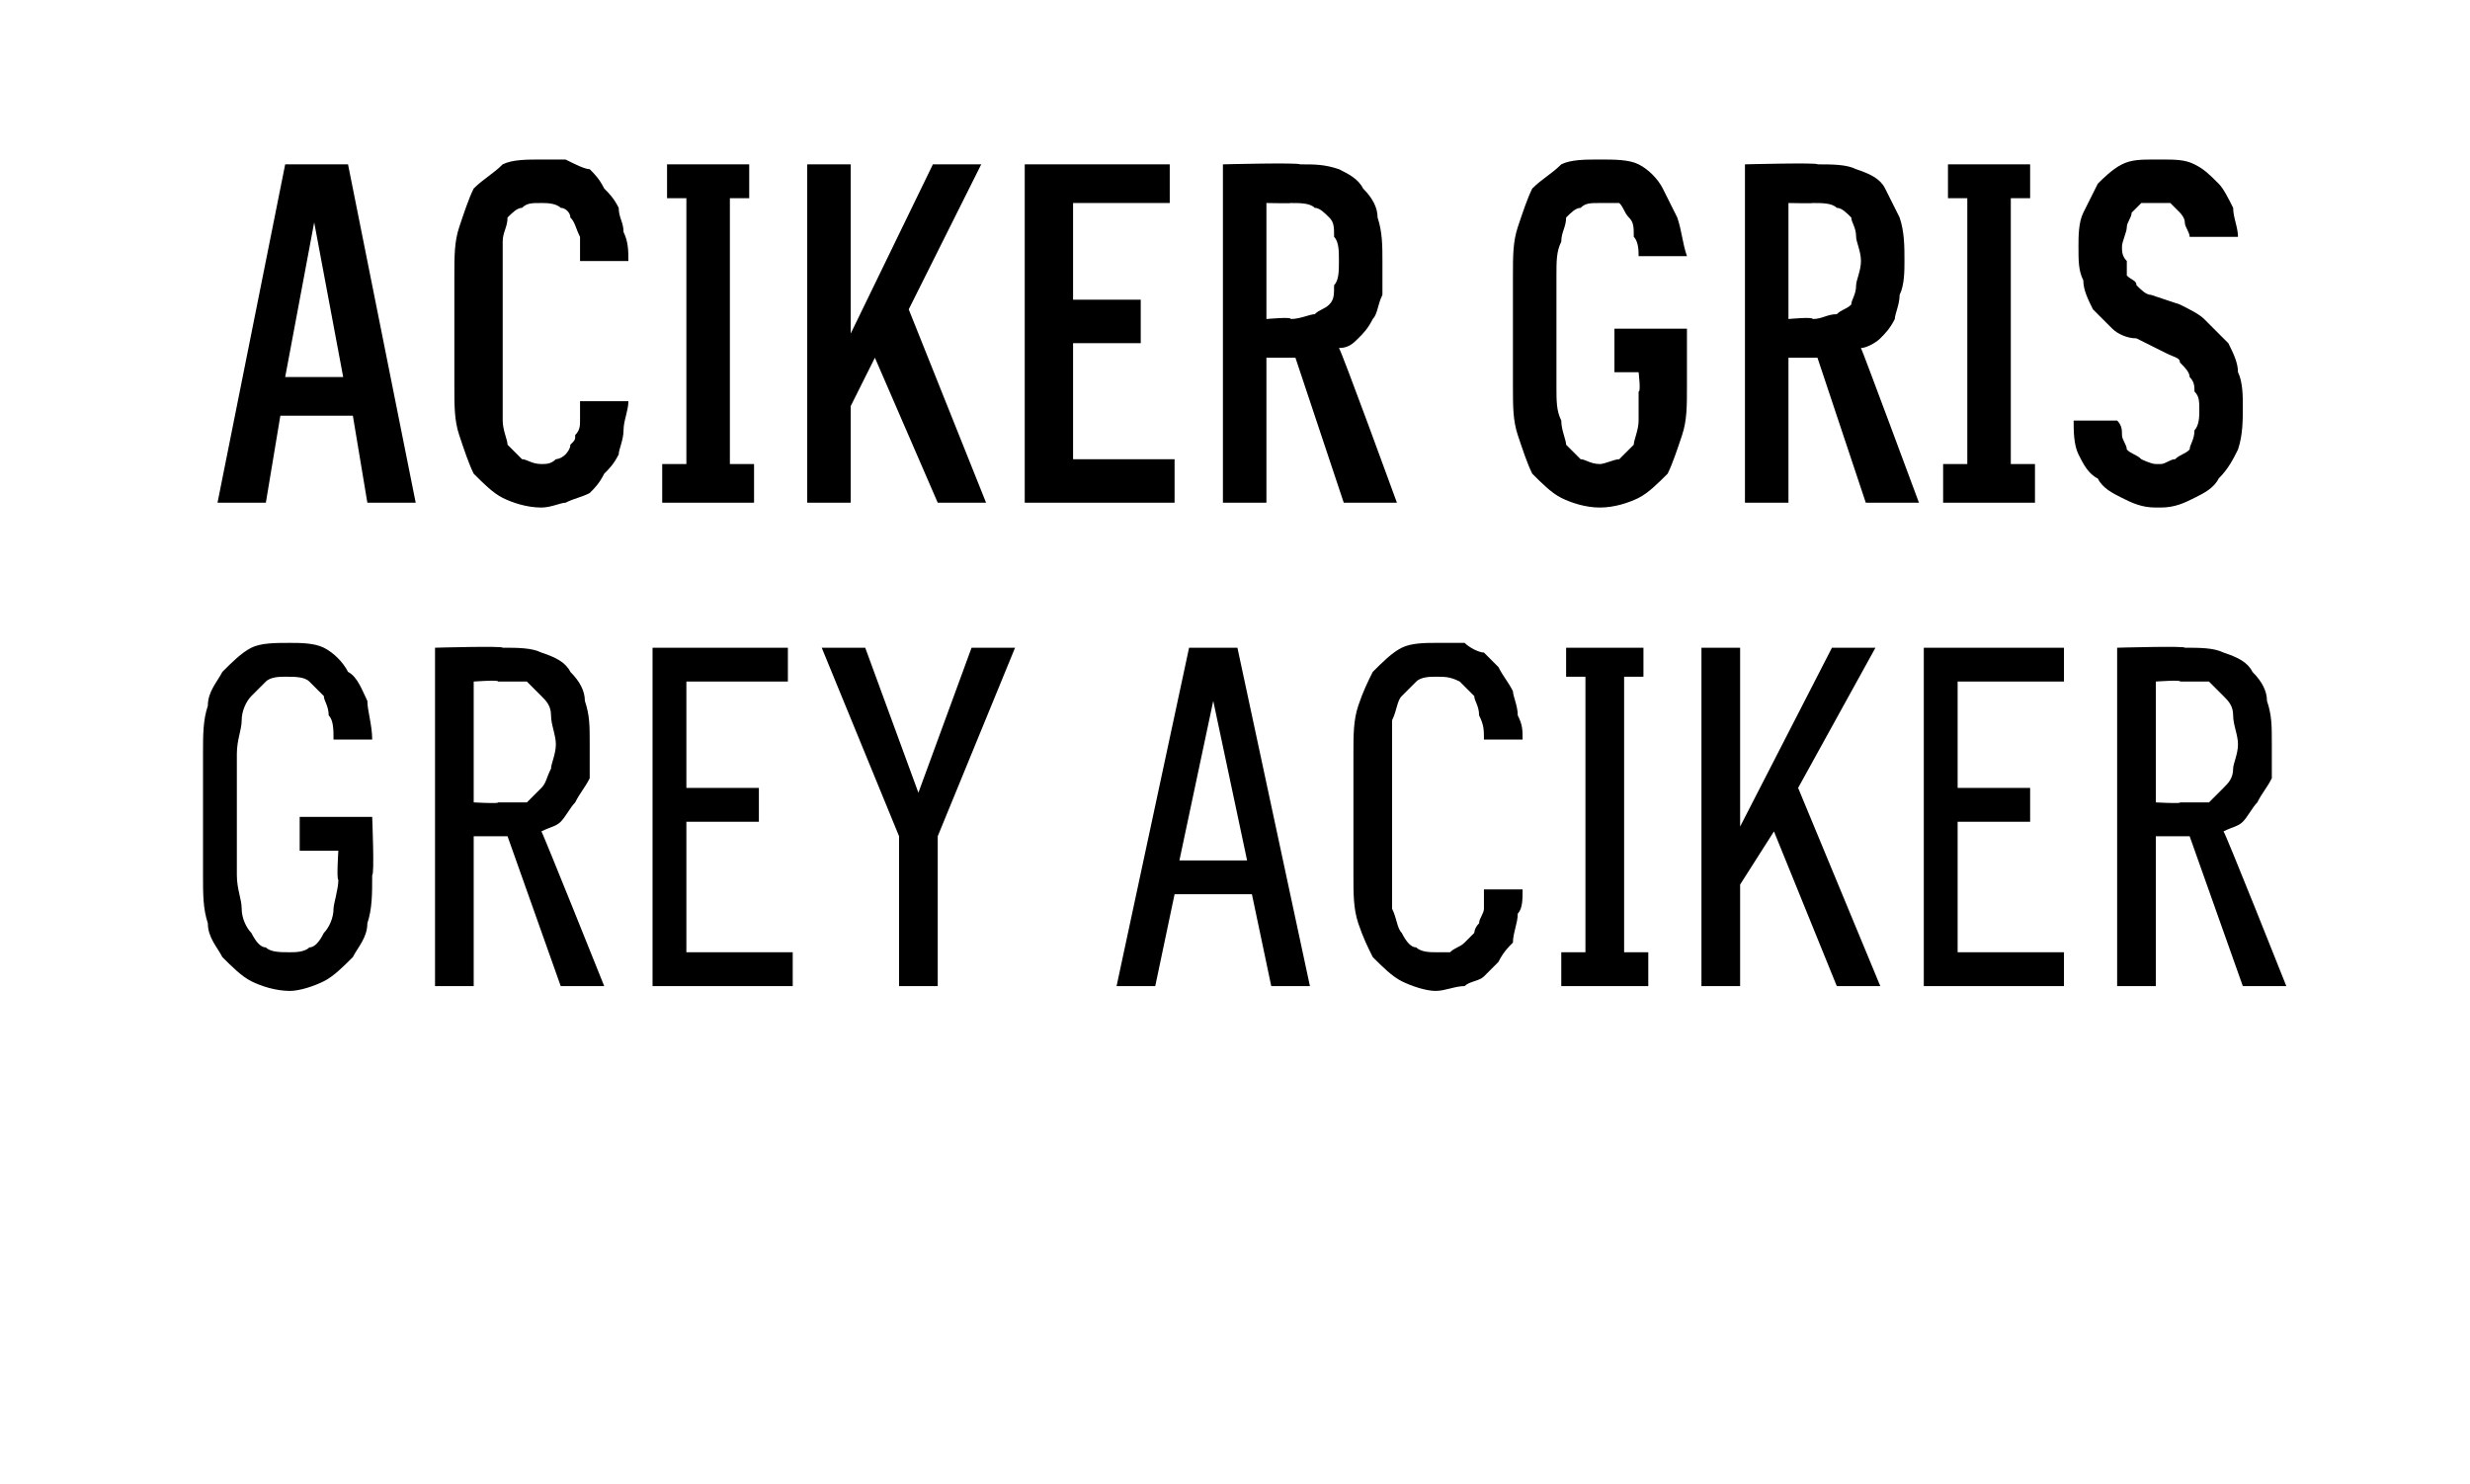
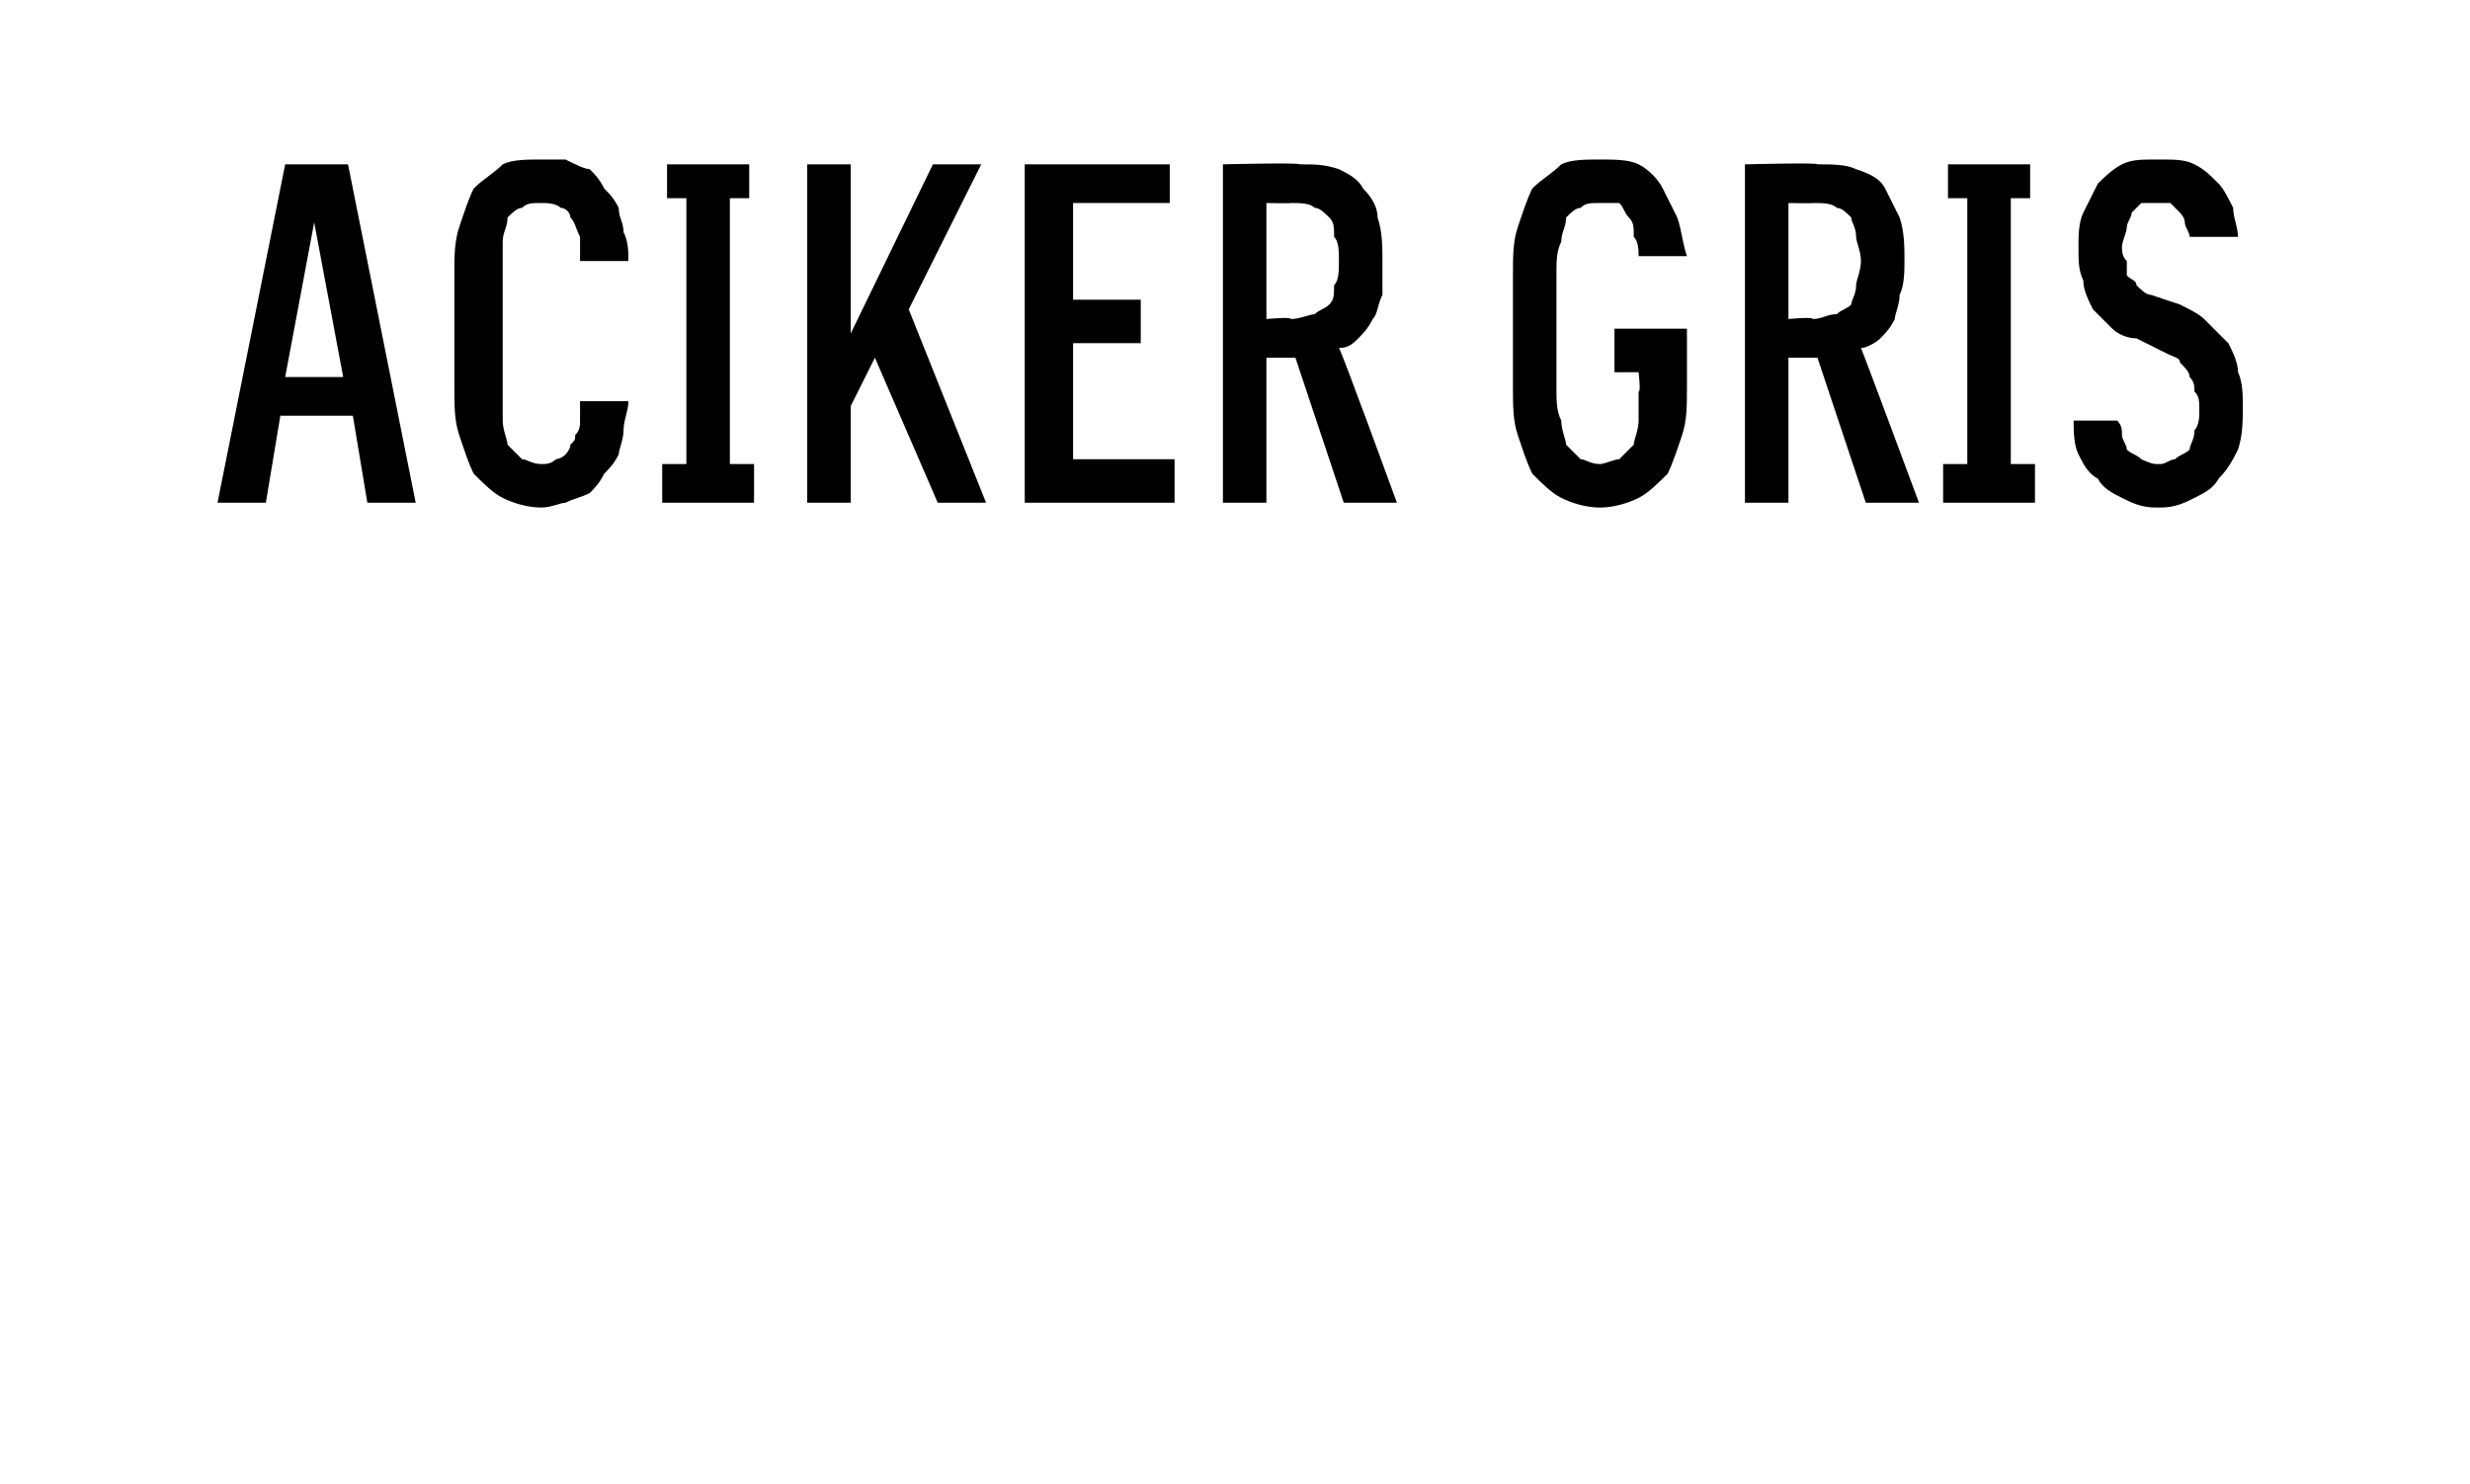
<svg xmlns="http://www.w3.org/2000/svg" version="1.1" width="51.1px" height="30.7px" viewBox="0 -3 51.1 30.7" style="top:-3px">
  <desc>Aciker Gris Grey Aciker</desc>
  <defs />
  <g id="Polygon605657">
-     <path d="M 6 17.5 C 6.2 17.5 6.5 17.4 6.7 17.3 C 6.9 17.2 7.1 17 7.3 16.8 C 7.4 16.6 7.6 16.4 7.6 16.1 C 7.7 15.8 7.7 15.5 7.7 15.1 C 7.75 15.12 7.7 13.9 7.7 13.9 L 6.2 13.9 L 6.2 14.6 L 7 14.6 C 7 14.6 6.96 15.2 7 15.2 C 7 15.4 6.9 15.7 6.9 15.8 C 6.9 16 6.8 16.2 6.7 16.3 C 6.6 16.5 6.5 16.6 6.4 16.6 C 6.3 16.7 6.1 16.7 6 16.7 C 5.8 16.7 5.6 16.7 5.5 16.6 C 5.4 16.6 5.3 16.5 5.2 16.3 C 5.1 16.2 5 16 5 15.8 C 5 15.6 4.9 15.4 4.9 15.1 C 4.9 15.1 4.9 12.6 4.9 12.6 C 4.9 12.3 5 12.1 5 11.9 C 5 11.7 5.1 11.5 5.2 11.4 C 5.3 11.3 5.4 11.2 5.5 11.1 C 5.6 11 5.8 11 5.9 11 C 6.1 11 6.3 11 6.4 11.1 C 6.5 11.2 6.6 11.3 6.7 11.4 C 6.7 11.5 6.8 11.6 6.8 11.8 C 6.9 11.9 6.9 12.1 6.9 12.3 C 6.9 12.3 7.7 12.3 7.7 12.3 C 7.7 12 7.6 11.7 7.6 11.5 C 7.5 11.3 7.4 11 7.2 10.9 C 7.1 10.7 6.9 10.5 6.7 10.4 C 6.5 10.3 6.2 10.3 6 10.3 C 5.7 10.3 5.4 10.3 5.2 10.4 C 5 10.5 4.8 10.7 4.6 10.9 C 4.5 11.1 4.3 11.3 4.3 11.6 C 4.2 11.9 4.2 12.2 4.2 12.6 C 4.2 12.6 4.2 15.1 4.2 15.1 C 4.2 15.5 4.2 15.8 4.3 16.1 C 4.3 16.4 4.5 16.6 4.6 16.8 C 4.8 17 5 17.2 5.2 17.3 C 5.4 17.4 5.7 17.5 6 17.5 Z M 9 17.4 L 9.8 17.4 L 9.8 14.3 L 10.5 14.3 L 11.6 17.4 L 12.5 17.4 C 12.5 17.4 11.21 14.18 11.2 14.2 C 11.4 14.1 11.5 14.1 11.6 14 C 11.7 13.9 11.8 13.7 11.9 13.6 C 12 13.4 12.1 13.3 12.2 13.1 C 12.2 12.9 12.2 12.6 12.2 12.4 C 12.2 12 12.2 11.8 12.1 11.5 C 12.1 11.3 12 11.1 11.8 10.9 C 11.7 10.7 11.5 10.6 11.2 10.5 C 11 10.4 10.7 10.4 10.4 10.4 C 10.42 10.36 9 10.4 9 10.4 L 9 17.4 Z M 9.8 13.6 L 9.8 11.1 C 9.8 11.1 10.34 11.06 10.3 11.1 C 10.5 11.1 10.7 11.1 10.9 11.1 C 11 11.2 11.1 11.3 11.2 11.4 C 11.3 11.5 11.4 11.6 11.4 11.8 C 11.4 12 11.5 12.2 11.5 12.4 C 11.5 12.6 11.4 12.8 11.4 12.9 C 11.3 13.1 11.3 13.2 11.2 13.3 C 11.1 13.4 11 13.5 10.9 13.6 C 10.7 13.6 10.5 13.6 10.3 13.6 C 10.34 13.63 9.8 13.6 9.8 13.6 Z M 13.5 17.4 L 16.4 17.4 L 16.4 16.7 L 14.2 16.7 L 14.2 14 L 15.7 14 L 15.7 13.3 L 14.2 13.3 L 14.2 11.1 L 16.3 11.1 L 16.3 10.4 L 13.5 10.4 L 13.5 17.4 Z M 18.6 17.4 L 19.4 17.4 L 19.4 14.3 L 21 10.4 L 20.1 10.4 L 19 13.4 L 17.9 10.4 L 17 10.4 L 18.6 14.3 L 18.6 17.4 Z M 25.9 15.5 L 26.3 17.4 L 27.1 17.4 L 25.6 10.4 L 24.6 10.4 L 23.1 17.4 L 23.9 17.4 L 24.3 15.5 L 25.9 15.5 Z M 25.8 14.8 L 24.4 14.8 L 25.1 11.5 L 25.8 14.8 Z M 29.7 17.5 C 29.9 17.5 30.1 17.4 30.3 17.4 C 30.4 17.3 30.6 17.3 30.7 17.2 C 30.8 17.1 30.9 17 31 16.9 C 31.1 16.7 31.2 16.6 31.3 16.5 C 31.3 16.3 31.4 16.1 31.4 15.9 C 31.5 15.8 31.5 15.6 31.5 15.4 C 31.5 15.4 30.7 15.4 30.7 15.4 C 30.7 15.5 30.7 15.6 30.7 15.8 C 30.7 15.9 30.6 16 30.6 16.1 C 30.5 16.2 30.5 16.3 30.5 16.3 C 30.4 16.4 30.3 16.5 30.3 16.5 C 30.2 16.6 30.1 16.6 30 16.7 C 29.9 16.7 29.8 16.7 29.7 16.7 C 29.6 16.7 29.4 16.7 29.3 16.6 C 29.2 16.6 29.1 16.5 29 16.3 C 28.9 16.2 28.9 16 28.8 15.8 C 28.8 15.6 28.8 15.4 28.8 15.1 C 28.8 15.1 28.8 12.6 28.8 12.6 C 28.8 12.3 28.8 12.1 28.8 11.9 C 28.9 11.7 28.9 11.5 29 11.4 C 29.1 11.3 29.2 11.2 29.3 11.1 C 29.4 11 29.6 11 29.7 11 C 29.9 11 30 11 30.2 11.1 C 30.3 11.2 30.4 11.3 30.5 11.4 C 30.5 11.5 30.6 11.6 30.6 11.8 C 30.7 12 30.7 12.1 30.7 12.3 C 30.7 12.3 31.5 12.3 31.5 12.3 C 31.5 12.1 31.5 12 31.4 11.8 C 31.4 11.6 31.3 11.4 31.3 11.3 C 31.2 11.1 31.1 11 31 10.8 C 30.9 10.7 30.8 10.6 30.7 10.5 C 30.6 10.5 30.4 10.4 30.3 10.3 C 30.1 10.3 29.9 10.3 29.7 10.3 C 29.5 10.3 29.2 10.3 29 10.4 C 28.8 10.5 28.6 10.7 28.4 10.9 C 28.3 11.1 28.2 11.3 28.1 11.6 C 28 11.9 28 12.2 28 12.6 C 28 12.6 28 15.1 28 15.1 C 28 15.5 28 15.8 28.1 16.1 C 28.2 16.4 28.3 16.6 28.4 16.8 C 28.6 17 28.8 17.2 29 17.3 C 29.2 17.4 29.5 17.5 29.7 17.5 Z M 32.3 17.4 L 34.1 17.4 L 34.1 16.7 L 33.6 16.7 L 33.6 11 L 34 11 L 34 10.4 L 32.4 10.4 L 32.4 11 L 32.8 11 L 32.8 16.7 L 32.3 16.7 L 32.3 17.4 Z M 37.2 13.3 L 38.8 10.4 L 37.9 10.4 L 36 14.1 L 36 10.4 L 35.2 10.4 L 35.2 17.4 L 36 17.4 L 36 15.3 L 36.7 14.2 L 38 17.4 L 38.9 17.4 L 37.2 13.3 Z M 39.8 17.4 L 42.7 17.4 L 42.7 16.7 L 40.5 16.7 L 40.5 14 L 42 14 L 42 13.3 L 40.5 13.3 L 40.5 11.1 L 42.7 11.1 L 42.7 10.4 L 39.8 10.4 L 39.8 17.4 Z M 43.8 17.4 L 44.6 17.4 L 44.6 14.3 L 45.3 14.3 L 46.4 17.4 L 47.3 17.4 C 47.3 17.4 46.02 14.18 46 14.2 C 46.2 14.1 46.3 14.1 46.4 14 C 46.5 13.9 46.6 13.7 46.7 13.6 C 46.8 13.4 46.9 13.3 47 13.1 C 47 12.9 47 12.6 47 12.4 C 47 12 47 11.8 46.9 11.5 C 46.9 11.3 46.8 11.1 46.6 10.9 C 46.5 10.7 46.3 10.6 46 10.5 C 45.8 10.4 45.5 10.4 45.2 10.4 C 45.22 10.36 43.8 10.4 43.8 10.4 L 43.8 17.4 Z M 44.6 13.6 L 44.6 11.1 C 44.6 11.1 45.15 11.06 45.1 11.1 C 45.4 11.1 45.5 11.1 45.7 11.1 C 45.8 11.2 45.9 11.3 46 11.4 C 46.1 11.5 46.2 11.6 46.2 11.8 C 46.2 12 46.3 12.2 46.3 12.4 C 46.3 12.6 46.2 12.8 46.2 12.9 C 46.2 13.1 46.1 13.2 46 13.3 C 45.9 13.4 45.8 13.5 45.7 13.6 C 45.5 13.6 45.3 13.6 45.1 13.6 C 45.14 13.63 44.6 13.6 44.6 13.6 Z " stroke="none" fill="#000" />
-   </g>
+     </g>
  <g id="Polygon605656">
    <path d="M 7.3 5.6 L 7.6 7.4 L 8.6 7.4 L 7.2 0.4 L 5.9 0.4 L 4.5 7.4 L 5.5 7.4 L 5.8 5.6 L 7.3 5.6 Z M 7.1 4.8 L 5.9 4.8 L 6.5 1.6 L 7.1 4.8 Z M 11.2 7.5 C 11.4 7.5 11.6 7.4 11.7 7.4 C 11.9 7.3 12 7.3 12.2 7.2 C 12.3 7.1 12.4 7 12.5 6.8 C 12.6 6.7 12.7 6.6 12.8 6.4 C 12.8 6.3 12.9 6.1 12.9 5.9 C 12.9 5.7 13 5.5 13 5.3 C 13 5.3 12 5.3 12 5.3 C 12 5.4 12 5.6 12 5.7 C 12 5.8 12 5.9 11.9 6 C 11.9 6.1 11.9 6.1 11.8 6.2 C 11.8 6.3 11.7 6.4 11.7 6.4 C 11.6 6.5 11.5 6.5 11.5 6.5 C 11.4 6.6 11.3 6.6 11.2 6.6 C 11 6.6 10.9 6.5 10.8 6.5 C 10.7 6.4 10.6 6.3 10.5 6.2 C 10.5 6.1 10.4 5.9 10.4 5.7 C 10.4 5.5 10.4 5.3 10.4 5 C 10.4 5 10.4 2.7 10.4 2.7 C 10.4 2.4 10.4 2.2 10.4 2 C 10.4 1.8 10.5 1.7 10.5 1.5 C 10.6 1.4 10.7 1.3 10.8 1.3 C 10.9 1.2 11 1.2 11.2 1.2 C 11.3 1.2 11.5 1.2 11.6 1.3 C 11.7 1.3 11.8 1.4 11.8 1.5 C 11.9 1.6 11.9 1.7 12 1.9 C 12 2 12 2.2 12 2.4 C 12 2.4 13 2.4 13 2.4 C 13 2.2 13 2 12.9 1.8 C 12.9 1.6 12.8 1.5 12.8 1.3 C 12.7 1.1 12.6 1 12.5 0.9 C 12.4 0.7 12.3 0.6 12.2 0.5 C 12.1 0.5 11.9 0.4 11.7 0.3 C 11.6 0.3 11.4 0.3 11.2 0.3 C 10.9 0.3 10.6 0.3 10.4 0.4 C 10.2 0.6 10 0.7 9.8 0.9 C 9.7 1.1 9.6 1.4 9.5 1.7 C 9.4 2 9.4 2.3 9.4 2.7 C 9.4 2.7 9.4 5 9.4 5 C 9.4 5.4 9.4 5.7 9.5 6 C 9.6 6.3 9.7 6.6 9.8 6.8 C 10 7 10.2 7.2 10.4 7.3 C 10.6 7.4 10.9 7.5 11.2 7.5 Z M 13.7 7.4 L 15.6 7.4 L 15.6 6.6 L 15.1 6.6 L 15.1 1.1 L 15.5 1.1 L 15.5 0.4 L 13.8 0.4 L 13.8 1.1 L 14.2 1.1 L 14.2 6.6 L 13.7 6.6 L 13.7 7.4 Z M 18.8 3.4 L 20.3 0.4 L 19.3 0.4 L 17.6 3.9 L 17.6 0.4 L 16.7 0.4 L 16.7 7.4 L 17.6 7.4 L 17.6 5.4 L 18.1 4.4 L 19.4 7.4 L 20.4 7.4 L 18.8 3.4 Z M 21.2 7.4 L 24.3 7.4 L 24.3 6.5 L 22.2 6.5 L 22.2 4.1 L 23.6 4.1 L 23.6 3.2 L 22.2 3.2 L 22.2 1.2 L 24.2 1.2 L 24.2 0.4 L 21.2 0.4 L 21.2 7.4 Z M 25.3 7.4 L 26.2 7.4 L 26.2 4.4 L 26.8 4.4 L 27.8 7.4 L 28.9 7.4 C 28.9 7.4 27.74 4.22 27.7 4.2 C 27.9 4.2 28 4.1 28.1 4 C 28.2 3.9 28.3 3.8 28.4 3.6 C 28.5 3.5 28.5 3.3 28.6 3.1 C 28.6 2.9 28.6 2.6 28.6 2.4 C 28.6 2.1 28.6 1.8 28.5 1.5 C 28.5 1.3 28.4 1.1 28.2 0.9 C 28.1 0.7 27.9 0.6 27.7 0.5 C 27.4 0.4 27.2 0.4 26.9 0.4 C 26.85 0.36 25.3 0.4 25.3 0.4 L 25.3 7.4 Z M 26.2 3.6 L 26.2 1.2 C 26.2 1.2 26.74 1.21 26.7 1.2 C 26.9 1.2 27.1 1.2 27.2 1.3 C 27.3 1.3 27.4 1.4 27.5 1.5 C 27.6 1.6 27.6 1.7 27.6 1.9 C 27.7 2 27.7 2.2 27.7 2.4 C 27.7 2.6 27.7 2.8 27.6 2.9 C 27.6 3.1 27.6 3.2 27.5 3.3 C 27.4 3.4 27.3 3.4 27.2 3.5 C 27.1 3.5 26.9 3.6 26.7 3.6 C 26.74 3.55 26.2 3.6 26.2 3.6 Z M 33.1 7.5 C 33.4 7.5 33.7 7.4 33.9 7.3 C 34.1 7.2 34.3 7 34.5 6.8 C 34.6 6.6 34.7 6.3 34.8 6 C 34.9 5.7 34.9 5.4 34.9 5 C 34.9 5.01 34.9 3.8 34.9 3.8 L 33.4 3.8 L 33.4 4.7 L 33.9 4.7 C 33.9 4.7 33.95 5.12 33.9 5.1 C 33.9 5.4 33.9 5.6 33.9 5.7 C 33.9 5.9 33.8 6.1 33.8 6.2 C 33.7 6.3 33.6 6.4 33.5 6.5 C 33.4 6.5 33.2 6.6 33.1 6.6 C 32.9 6.6 32.8 6.5 32.7 6.5 C 32.6 6.4 32.5 6.3 32.4 6.2 C 32.4 6.1 32.3 5.9 32.3 5.7 C 32.2 5.5 32.2 5.3 32.2 5 C 32.2 5 32.2 2.7 32.2 2.7 C 32.2 2.4 32.2 2.2 32.3 2 C 32.3 1.8 32.4 1.7 32.4 1.5 C 32.5 1.4 32.6 1.3 32.7 1.3 C 32.8 1.2 32.9 1.2 33.1 1.2 C 33.2 1.2 33.4 1.2 33.5 1.2 C 33.6 1.3 33.6 1.4 33.7 1.5 C 33.8 1.6 33.8 1.7 33.8 1.9 C 33.9 2 33.9 2.2 33.9 2.3 C 33.9 2.3 34.9 2.3 34.9 2.3 C 34.8 2 34.8 1.8 34.7 1.5 C 34.6 1.3 34.5 1.1 34.4 0.9 C 34.3 0.7 34.1 0.5 33.9 0.4 C 33.7 0.3 33.4 0.3 33.1 0.3 C 32.8 0.3 32.5 0.3 32.3 0.4 C 32.1 0.6 31.9 0.7 31.7 0.9 C 31.6 1.1 31.5 1.4 31.4 1.7 C 31.3 2 31.3 2.3 31.3 2.7 C 31.3 2.7 31.3 5 31.3 5 C 31.3 5.4 31.3 5.7 31.4 6 C 31.5 6.3 31.6 6.6 31.7 6.8 C 31.9 7 32.1 7.2 32.3 7.3 C 32.5 7.4 32.8 7.5 33.1 7.5 Z M 36.1 7.4 L 37 7.4 L 37 4.4 L 37.6 4.4 L 38.6 7.4 L 39.7 7.4 C 39.7 7.4 38.52 4.22 38.5 4.2 C 38.6 4.2 38.8 4.1 38.9 4 C 39 3.9 39.1 3.8 39.2 3.6 C 39.2 3.5 39.3 3.3 39.3 3.1 C 39.4 2.9 39.4 2.6 39.4 2.4 C 39.4 2.1 39.4 1.8 39.3 1.5 C 39.2 1.3 39.1 1.1 39 0.9 C 38.9 0.7 38.7 0.6 38.4 0.5 C 38.2 0.4 37.9 0.4 37.6 0.4 C 37.64 0.36 36.1 0.4 36.1 0.4 L 36.1 7.4 Z M 37 3.6 L 37 1.2 C 37 1.2 37.52 1.21 37.5 1.2 C 37.7 1.2 37.9 1.2 38 1.3 C 38.1 1.3 38.2 1.4 38.3 1.5 C 38.3 1.6 38.4 1.7 38.4 1.9 C 38.4 2 38.5 2.2 38.5 2.4 C 38.5 2.6 38.4 2.8 38.4 2.9 C 38.4 3.1 38.3 3.2 38.3 3.3 C 38.2 3.4 38.1 3.4 38 3.5 C 37.8 3.5 37.7 3.6 37.5 3.6 C 37.52 3.55 37 3.6 37 3.6 Z M 40.2 7.4 L 42.1 7.4 L 42.1 6.6 L 41.6 6.6 L 41.6 1.1 L 42 1.1 L 42 0.4 L 40.3 0.4 L 40.3 1.1 L 40.7 1.1 L 40.7 6.6 L 40.2 6.6 L 40.2 7.4 Z M 44.6 7.5 C 44.6 7.5 44.7 7.5 44.7 7.5 C 45 7.5 45.2 7.4 45.4 7.3 C 45.6 7.2 45.8 7.1 45.9 6.9 C 46.1 6.7 46.2 6.5 46.3 6.3 C 46.4 6 46.4 5.7 46.4 5.4 C 46.4 5.2 46.4 4.9 46.3 4.7 C 46.3 4.5 46.2 4.3 46.1 4.1 C 45.9 3.9 45.8 3.8 45.6 3.6 C 45.5 3.5 45.3 3.4 45.1 3.3 C 45.1 3.3 44.5 3.1 44.5 3.1 C 44.4 3.1 44.3 3 44.2 2.9 C 44.2 2.8 44.1 2.8 44 2.7 C 44 2.6 44 2.5 44 2.4 C 43.9 2.3 43.9 2.2 43.9 2.1 C 43.9 2 44 1.8 44 1.7 C 44 1.6 44.1 1.5 44.1 1.4 C 44.2 1.3 44.2 1.3 44.3 1.2 C 44.4 1.2 44.5 1.2 44.6 1.2 C 44.6 1.2 44.6 1.2 44.6 1.2 C 44.7 1.2 44.8 1.2 44.9 1.2 C 45 1.3 45 1.3 45.1 1.4 C 45.1 1.4 45.2 1.5 45.2 1.6 C 45.2 1.7 45.3 1.8 45.3 1.9 C 45.3 1.9 46.3 1.9 46.3 1.9 C 46.3 1.7 46.2 1.5 46.2 1.3 C 46.1 1.1 46 0.9 45.9 0.8 C 45.7 0.6 45.6 0.5 45.4 0.4 C 45.2 0.3 45 0.3 44.7 0.3 C 44.7 0.3 44.6 0.3 44.6 0.3 C 44.3 0.3 44.1 0.3 43.9 0.4 C 43.7 0.5 43.5 0.7 43.4 0.8 C 43.3 1 43.2 1.2 43.1 1.4 C 43 1.6 43 1.9 43 2.1 C 43 2.4 43 2.6 43.1 2.8 C 43.1 3 43.2 3.2 43.3 3.4 C 43.4 3.5 43.5 3.6 43.7 3.8 C 43.8 3.9 44 4 44.2 4 C 44.2 4 44.8 4.3 44.8 4.3 C 45 4.4 45.1 4.4 45.1 4.5 C 45.2 4.6 45.3 4.7 45.3 4.8 C 45.4 4.9 45.4 5 45.4 5.1 C 45.5 5.2 45.5 5.3 45.5 5.5 C 45.5 5.6 45.5 5.8 45.4 5.9 C 45.4 6.1 45.3 6.2 45.3 6.3 C 45.2 6.4 45.1 6.4 45 6.5 C 44.9 6.5 44.8 6.6 44.7 6.6 C 44.7 6.6 44.6 6.6 44.6 6.6 C 44.5 6.6 44.3 6.5 44.3 6.5 C 44.2 6.4 44.1 6.4 44 6.3 C 44 6.2 43.9 6.1 43.9 6 C 43.9 5.9 43.9 5.8 43.8 5.7 C 43.8 5.7 42.9 5.7 42.9 5.7 C 42.9 5.9 42.9 6.2 43 6.4 C 43.1 6.6 43.2 6.8 43.4 6.9 C 43.5 7.1 43.7 7.2 43.9 7.3 C 44.1 7.4 44.3 7.5 44.6 7.5 Z " stroke="none" fill="#000" />
  </g>
</svg>